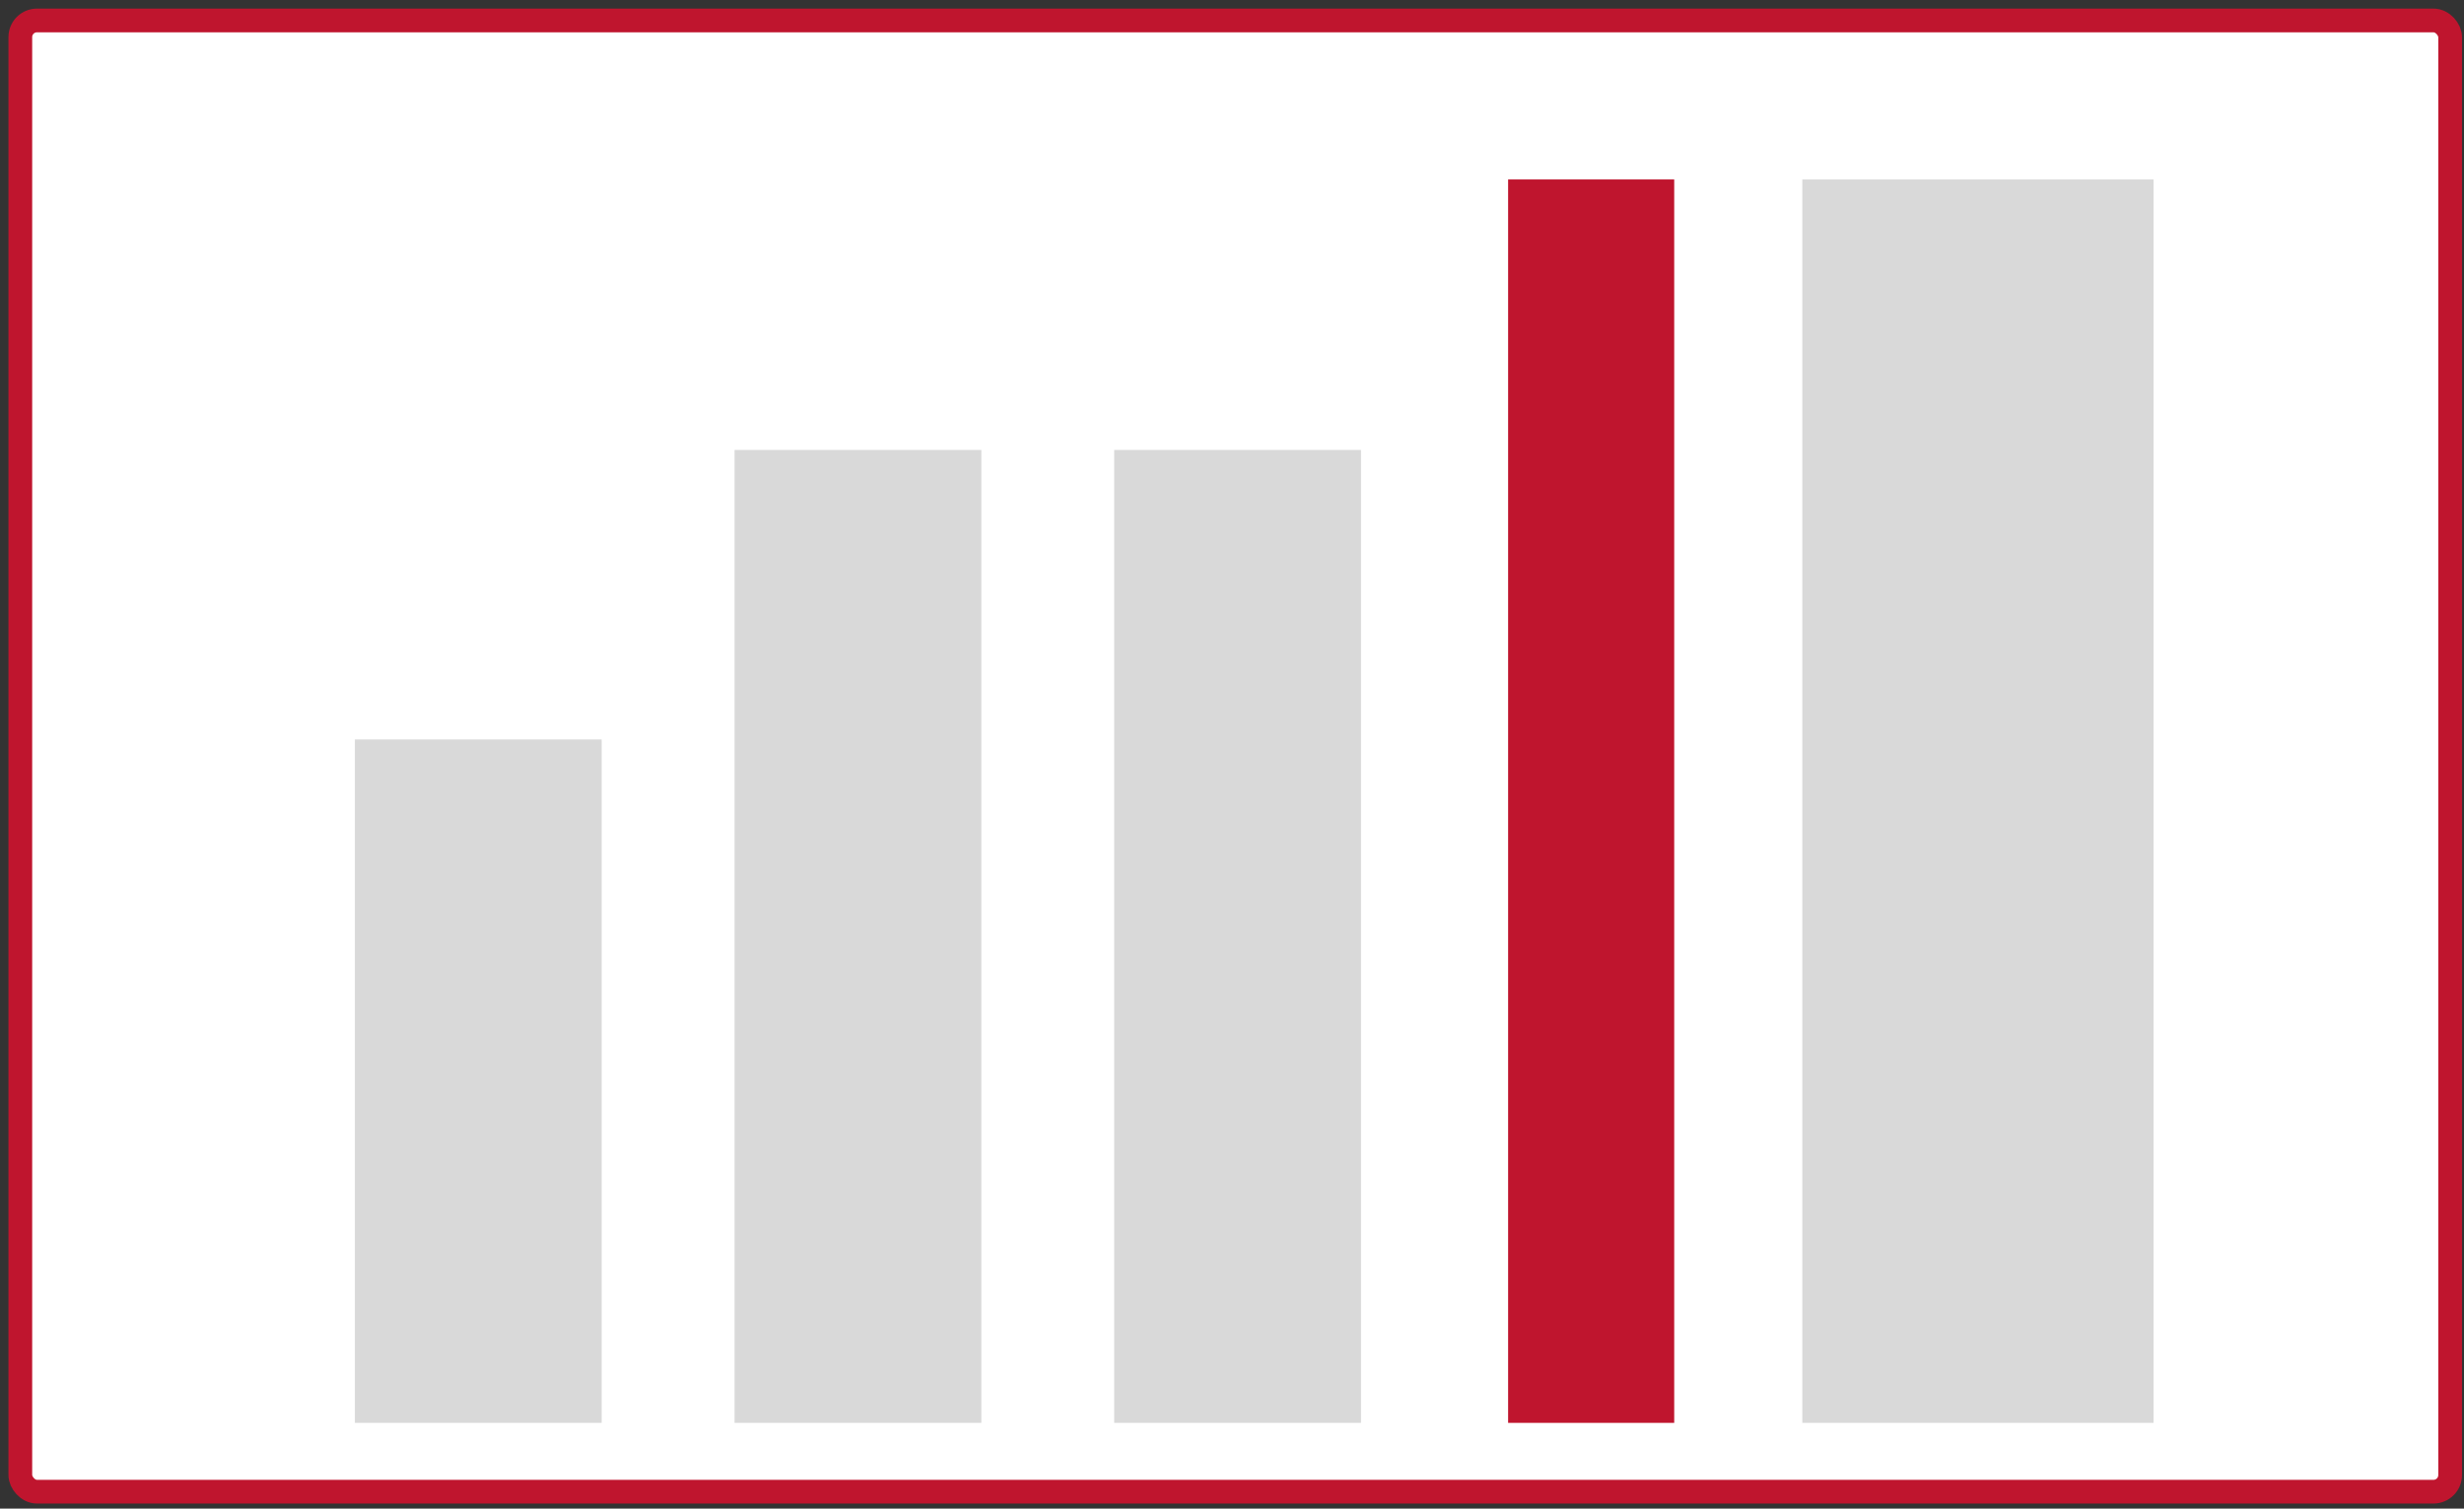
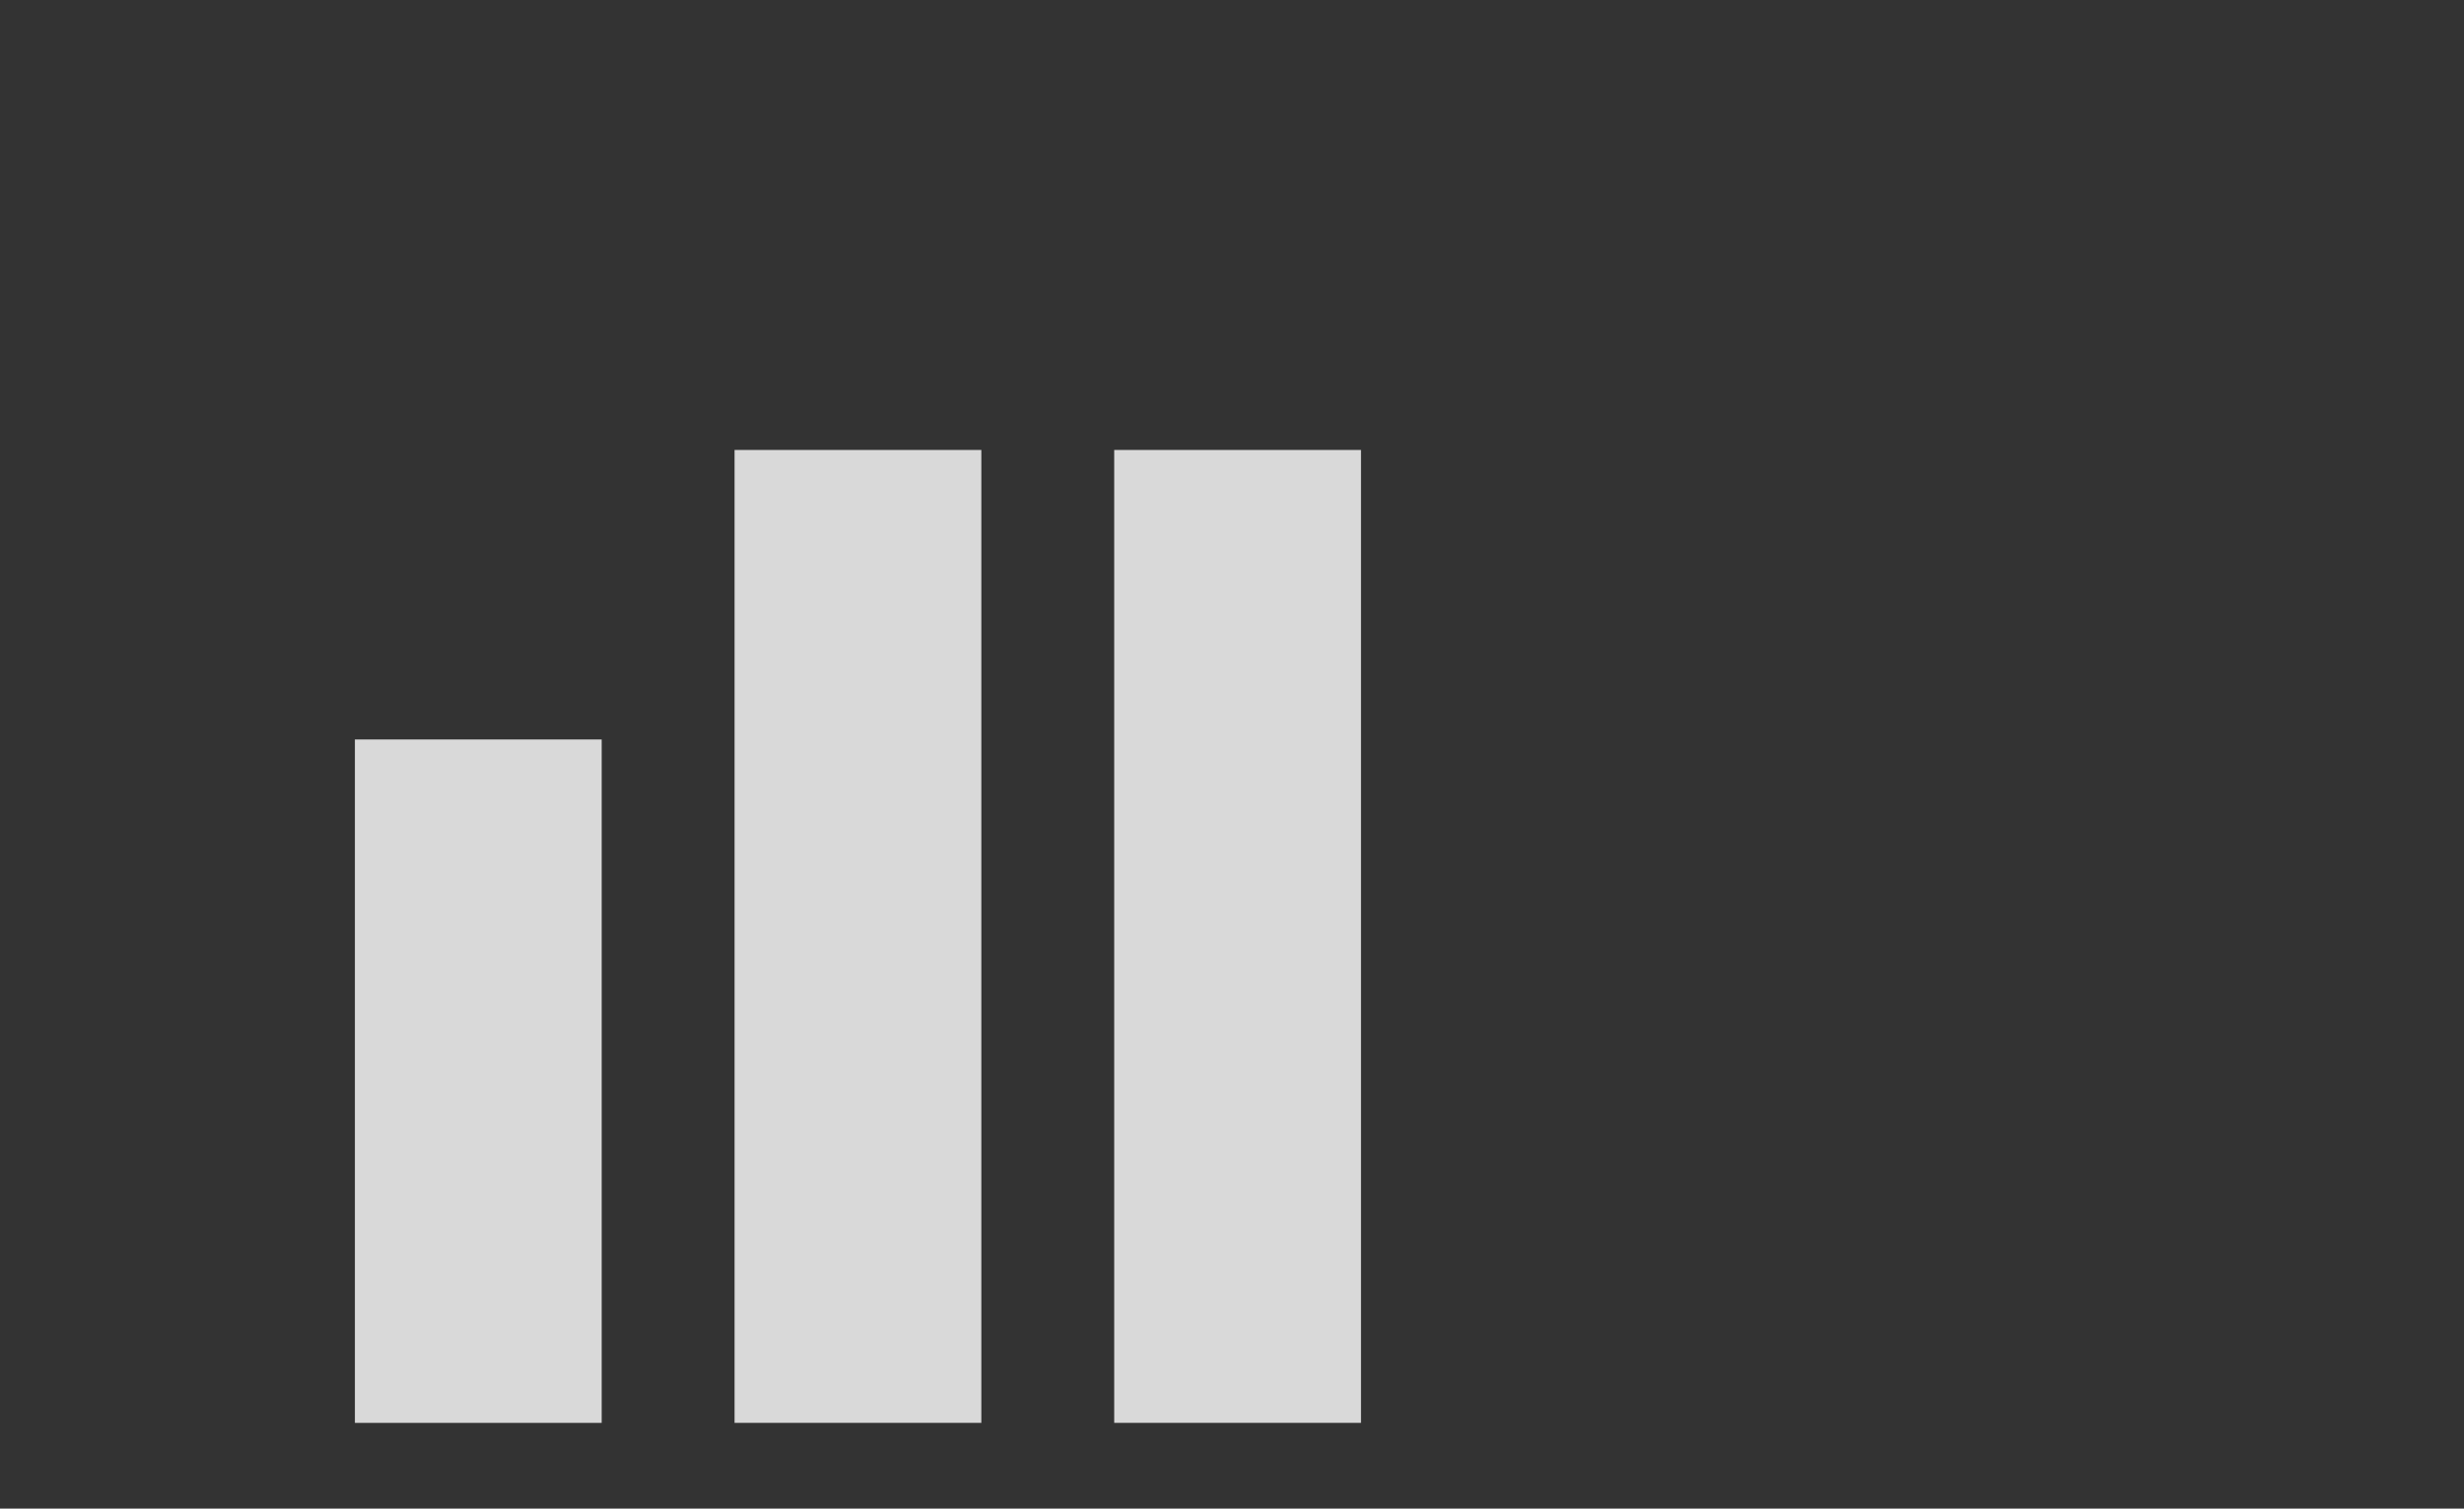
<svg xmlns="http://www.w3.org/2000/svg" width="245" height="150" viewBox="0 0 245 150" fill="none">
  <rect x="0" y="0" width="245" height="150" fill="#333333" stroke="none" />
-   <rect x="2.021" y="2.035" width="241.6" height="146.281" rx="1.652" fill="white" stroke="#BF152E" stroke-width="2.359" />
  <rect x="35.288" y="73.524" width="24.538" height="67.95" fill="#D9D9D9" />
  <rect x="73.038" y="44.739" width="24.538" height="96.734" fill="#D9D9D9" />
  <rect x="110.788" y="44.739" width="24.538" height="96.734" fill="#D9D9D9" />
-   <rect x="149.954" y="17.843" width="16.516" height="123.631" fill="#BF152E" />
-   <rect x="179.21" y="17.843" width="34.919" height="123.631" fill="#D9D9D9" />
</svg>